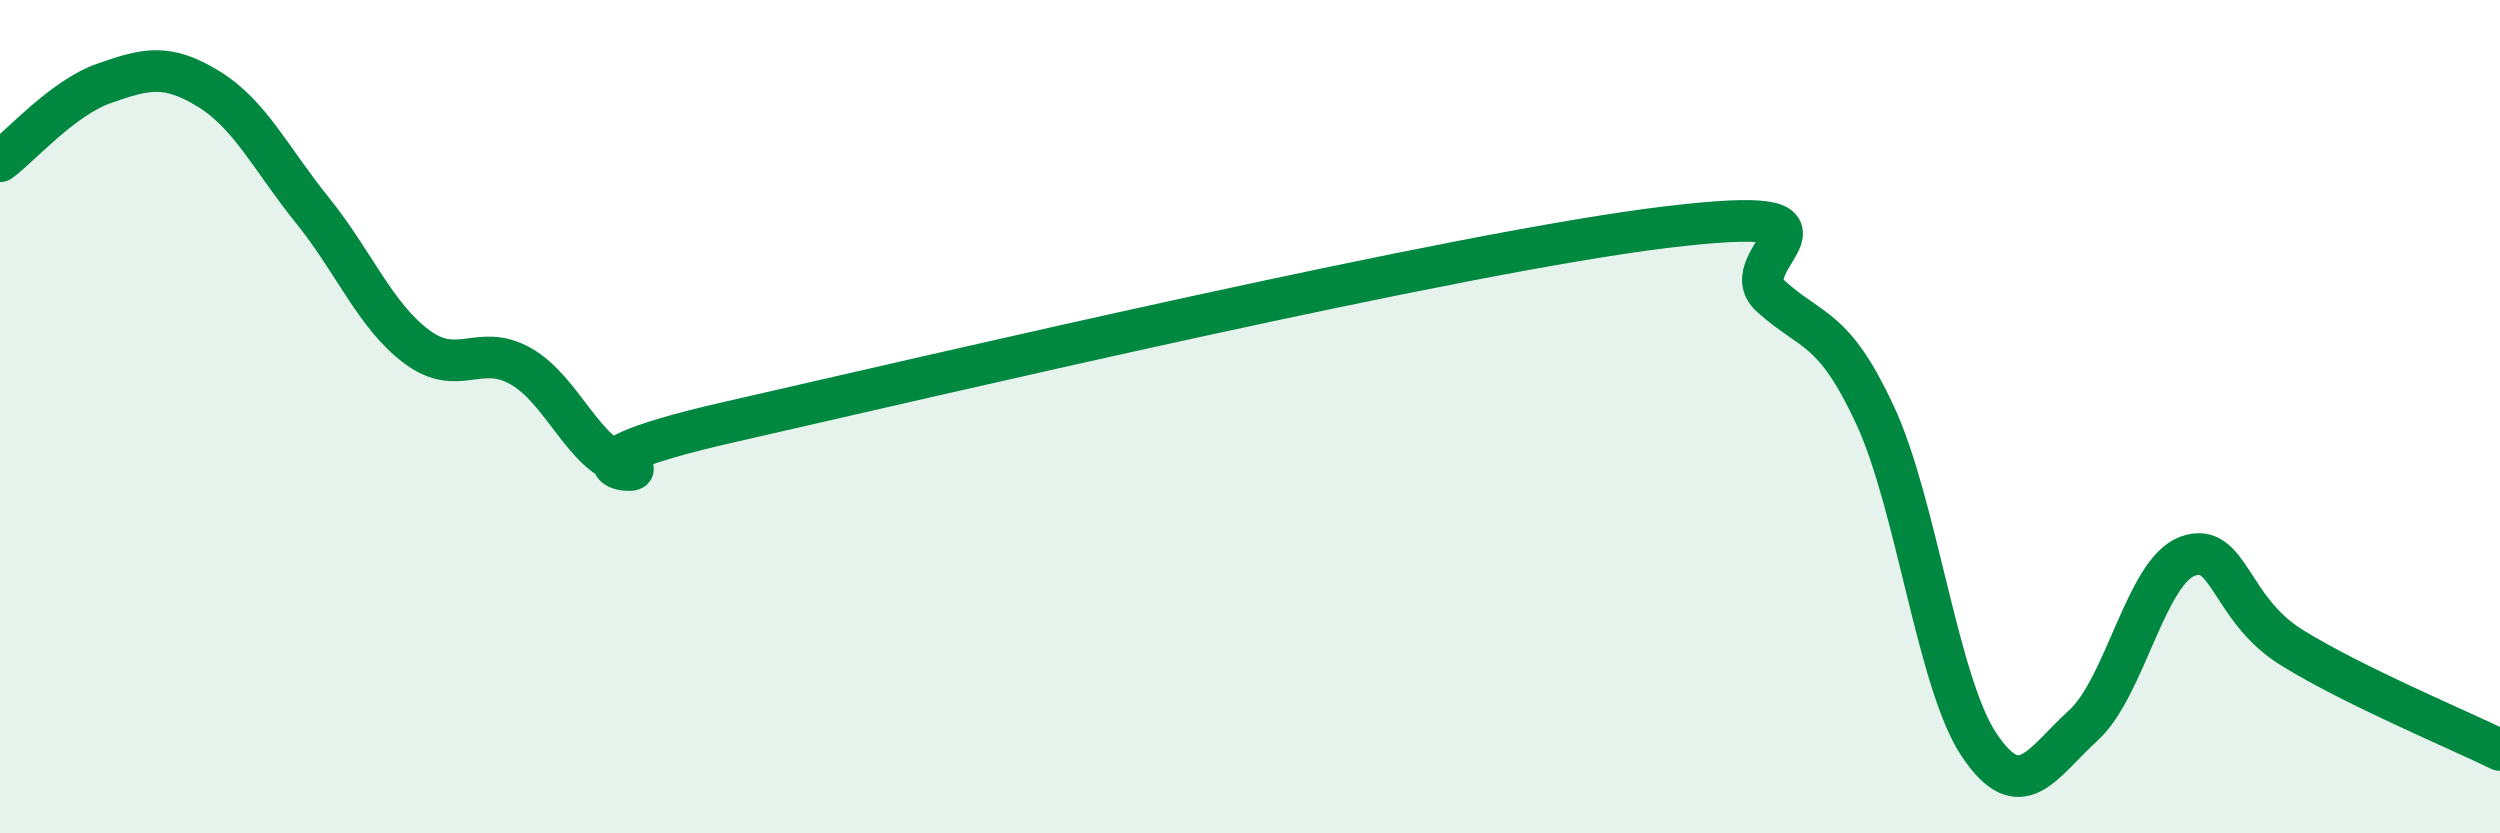
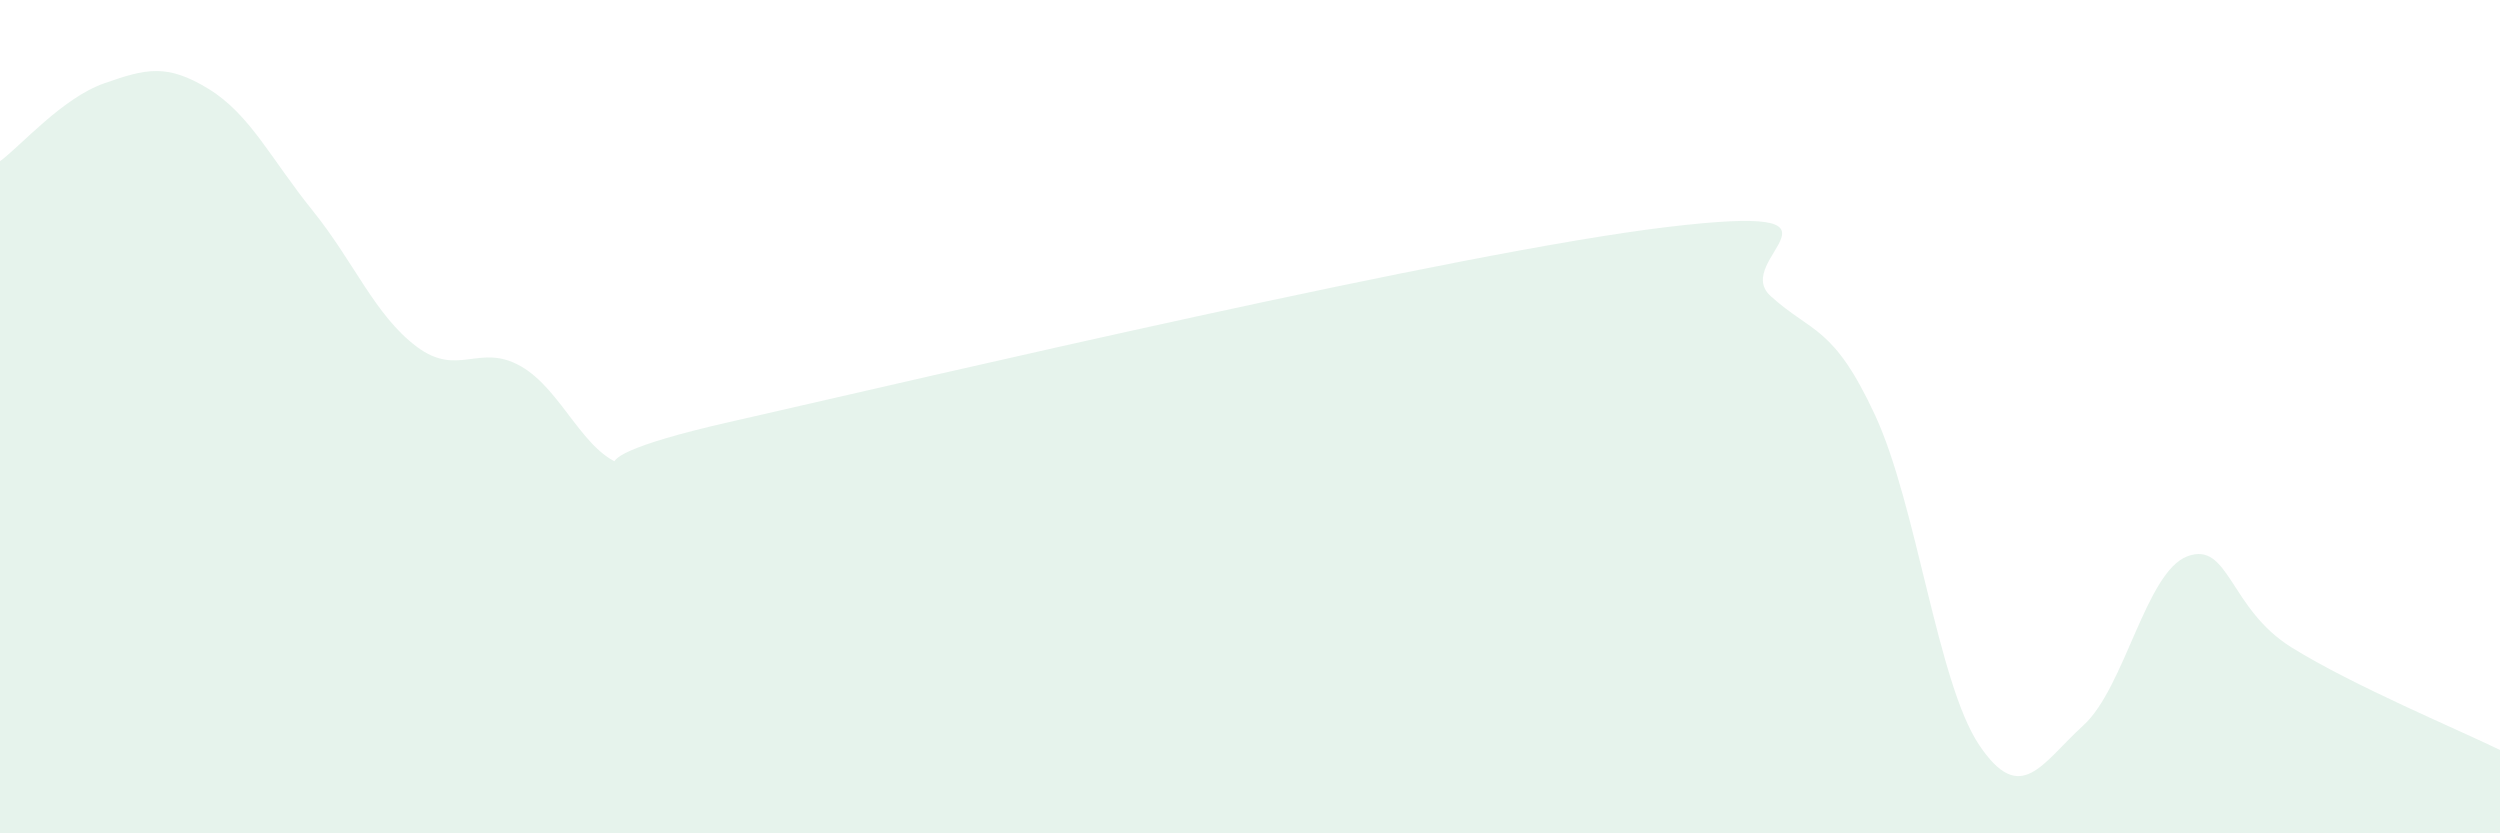
<svg xmlns="http://www.w3.org/2000/svg" width="60" height="20" viewBox="0 0 60 20">
  <path d="M 0,3.87 C 0.5,3.5 1.5,2.35 2.5,2 C 3.5,1.65 4,1.52 5,2.13 C 6,2.74 6.5,3.81 7.5,5.05 C 8.5,6.29 9,7.57 10,8.32 C 11,9.07 11.5,8.22 12.5,8.79 C 13.5,9.36 14,10.9 15,11.17 C 16,11.44 12.5,11.27 17.5,10.13 C 22.5,8.99 35,6.05 40,5.45 C 45,4.85 41.5,6.21 42.5,7.11 C 43.5,8.01 44,7.81 45,9.96 C 46,12.11 46.5,16.39 47.5,17.88 C 48.5,19.37 49,18.32 50,17.41 C 51,16.5 51.5,13.72 52.5,13.35 C 53.5,12.98 53.5,14.61 55,15.54 C 56.5,16.47 59,17.51 60,18L60 20L0 20Z" fill="#008740" opacity="0.1" stroke-linecap="round" stroke-linejoin="round" />
-   <path d="M 0,3.87 C 0.5,3.5 1.5,2.35 2.5,2 C 3.5,1.65 4,1.52 5,2.13 C 6,2.74 6.5,3.81 7.5,5.05 C 8.5,6.29 9,7.57 10,8.32 C 11,9.07 11.5,8.22 12.5,8.79 C 13.5,9.36 14,10.9 15,11.17 C 16,11.44 12.5,11.27 17.5,10.13 C 22.5,8.99 35,6.05 40,5.45 C 45,4.85 41.5,6.21 42.5,7.11 C 43.5,8.01 44,7.81 45,9.96 C 46,12.11 46.5,16.39 47.5,17.88 C 48.5,19.37 49,18.32 50,17.41 C 51,16.5 51.5,13.72 52.5,13.35 C 53.5,12.98 53.5,14.61 55,15.54 C 56.5,16.47 59,17.51 60,18" stroke="#008740" stroke-width="1" fill="none" stroke-linecap="round" stroke-linejoin="round" />
</svg>